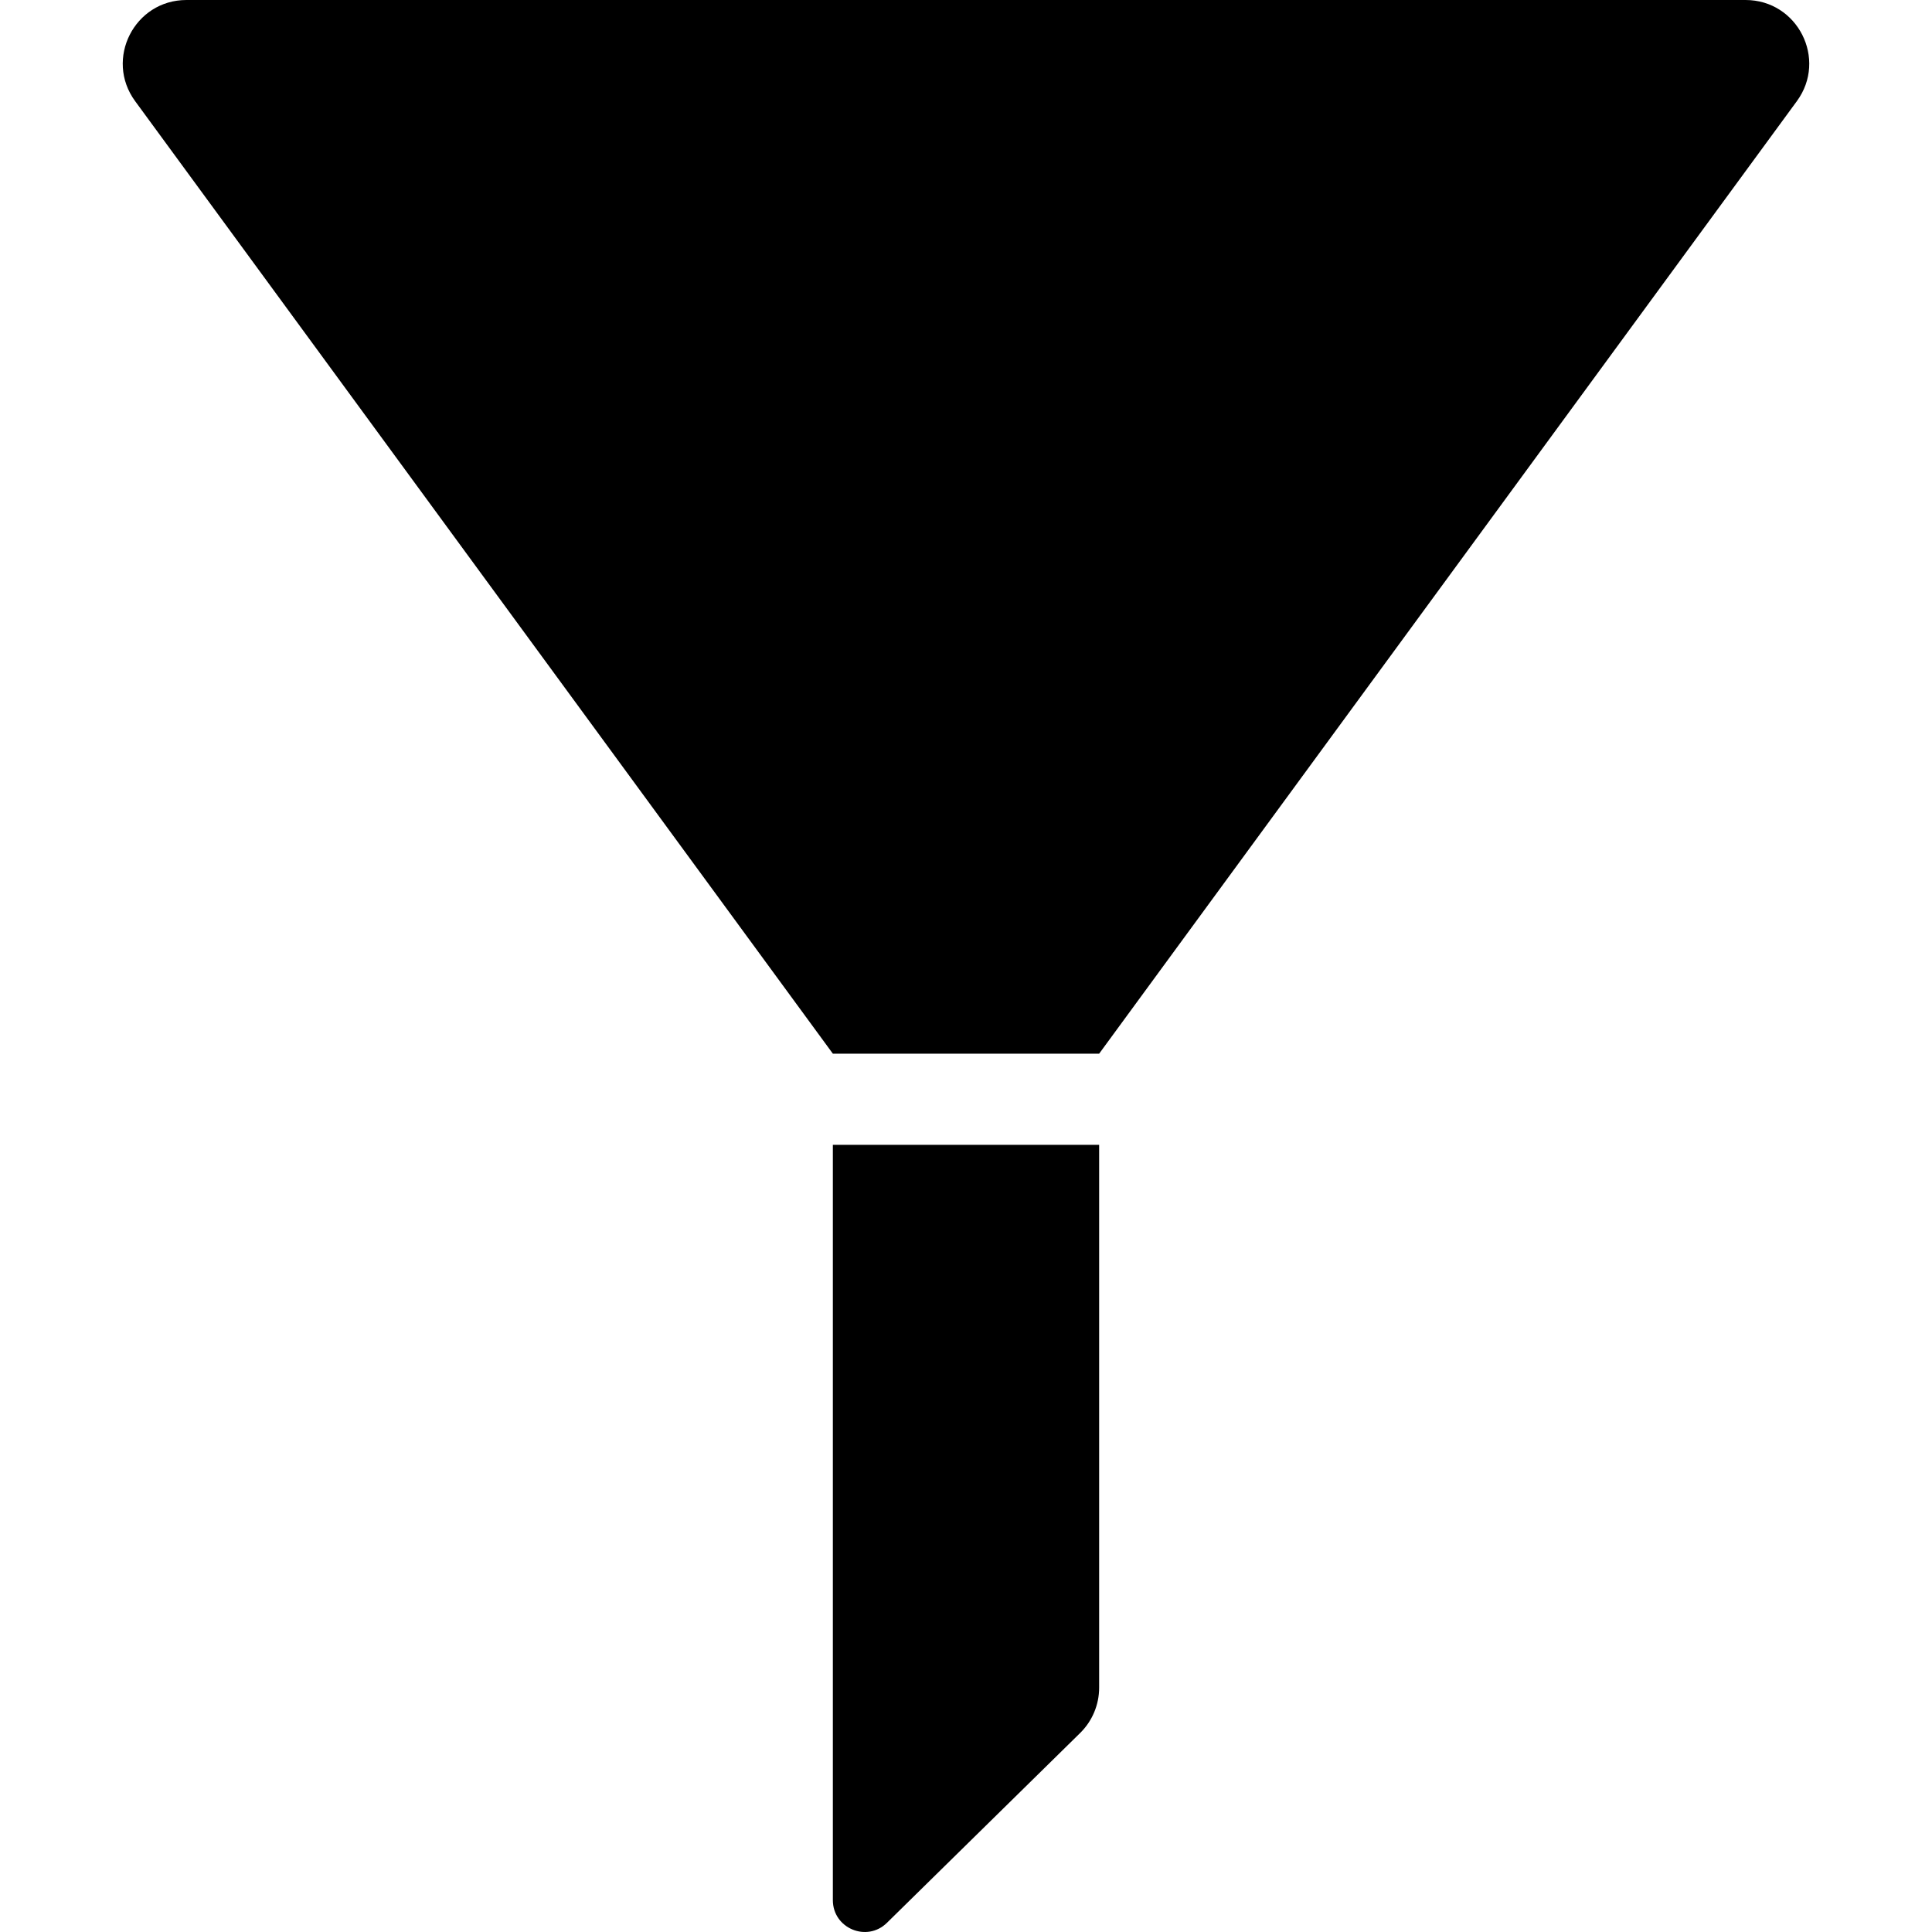
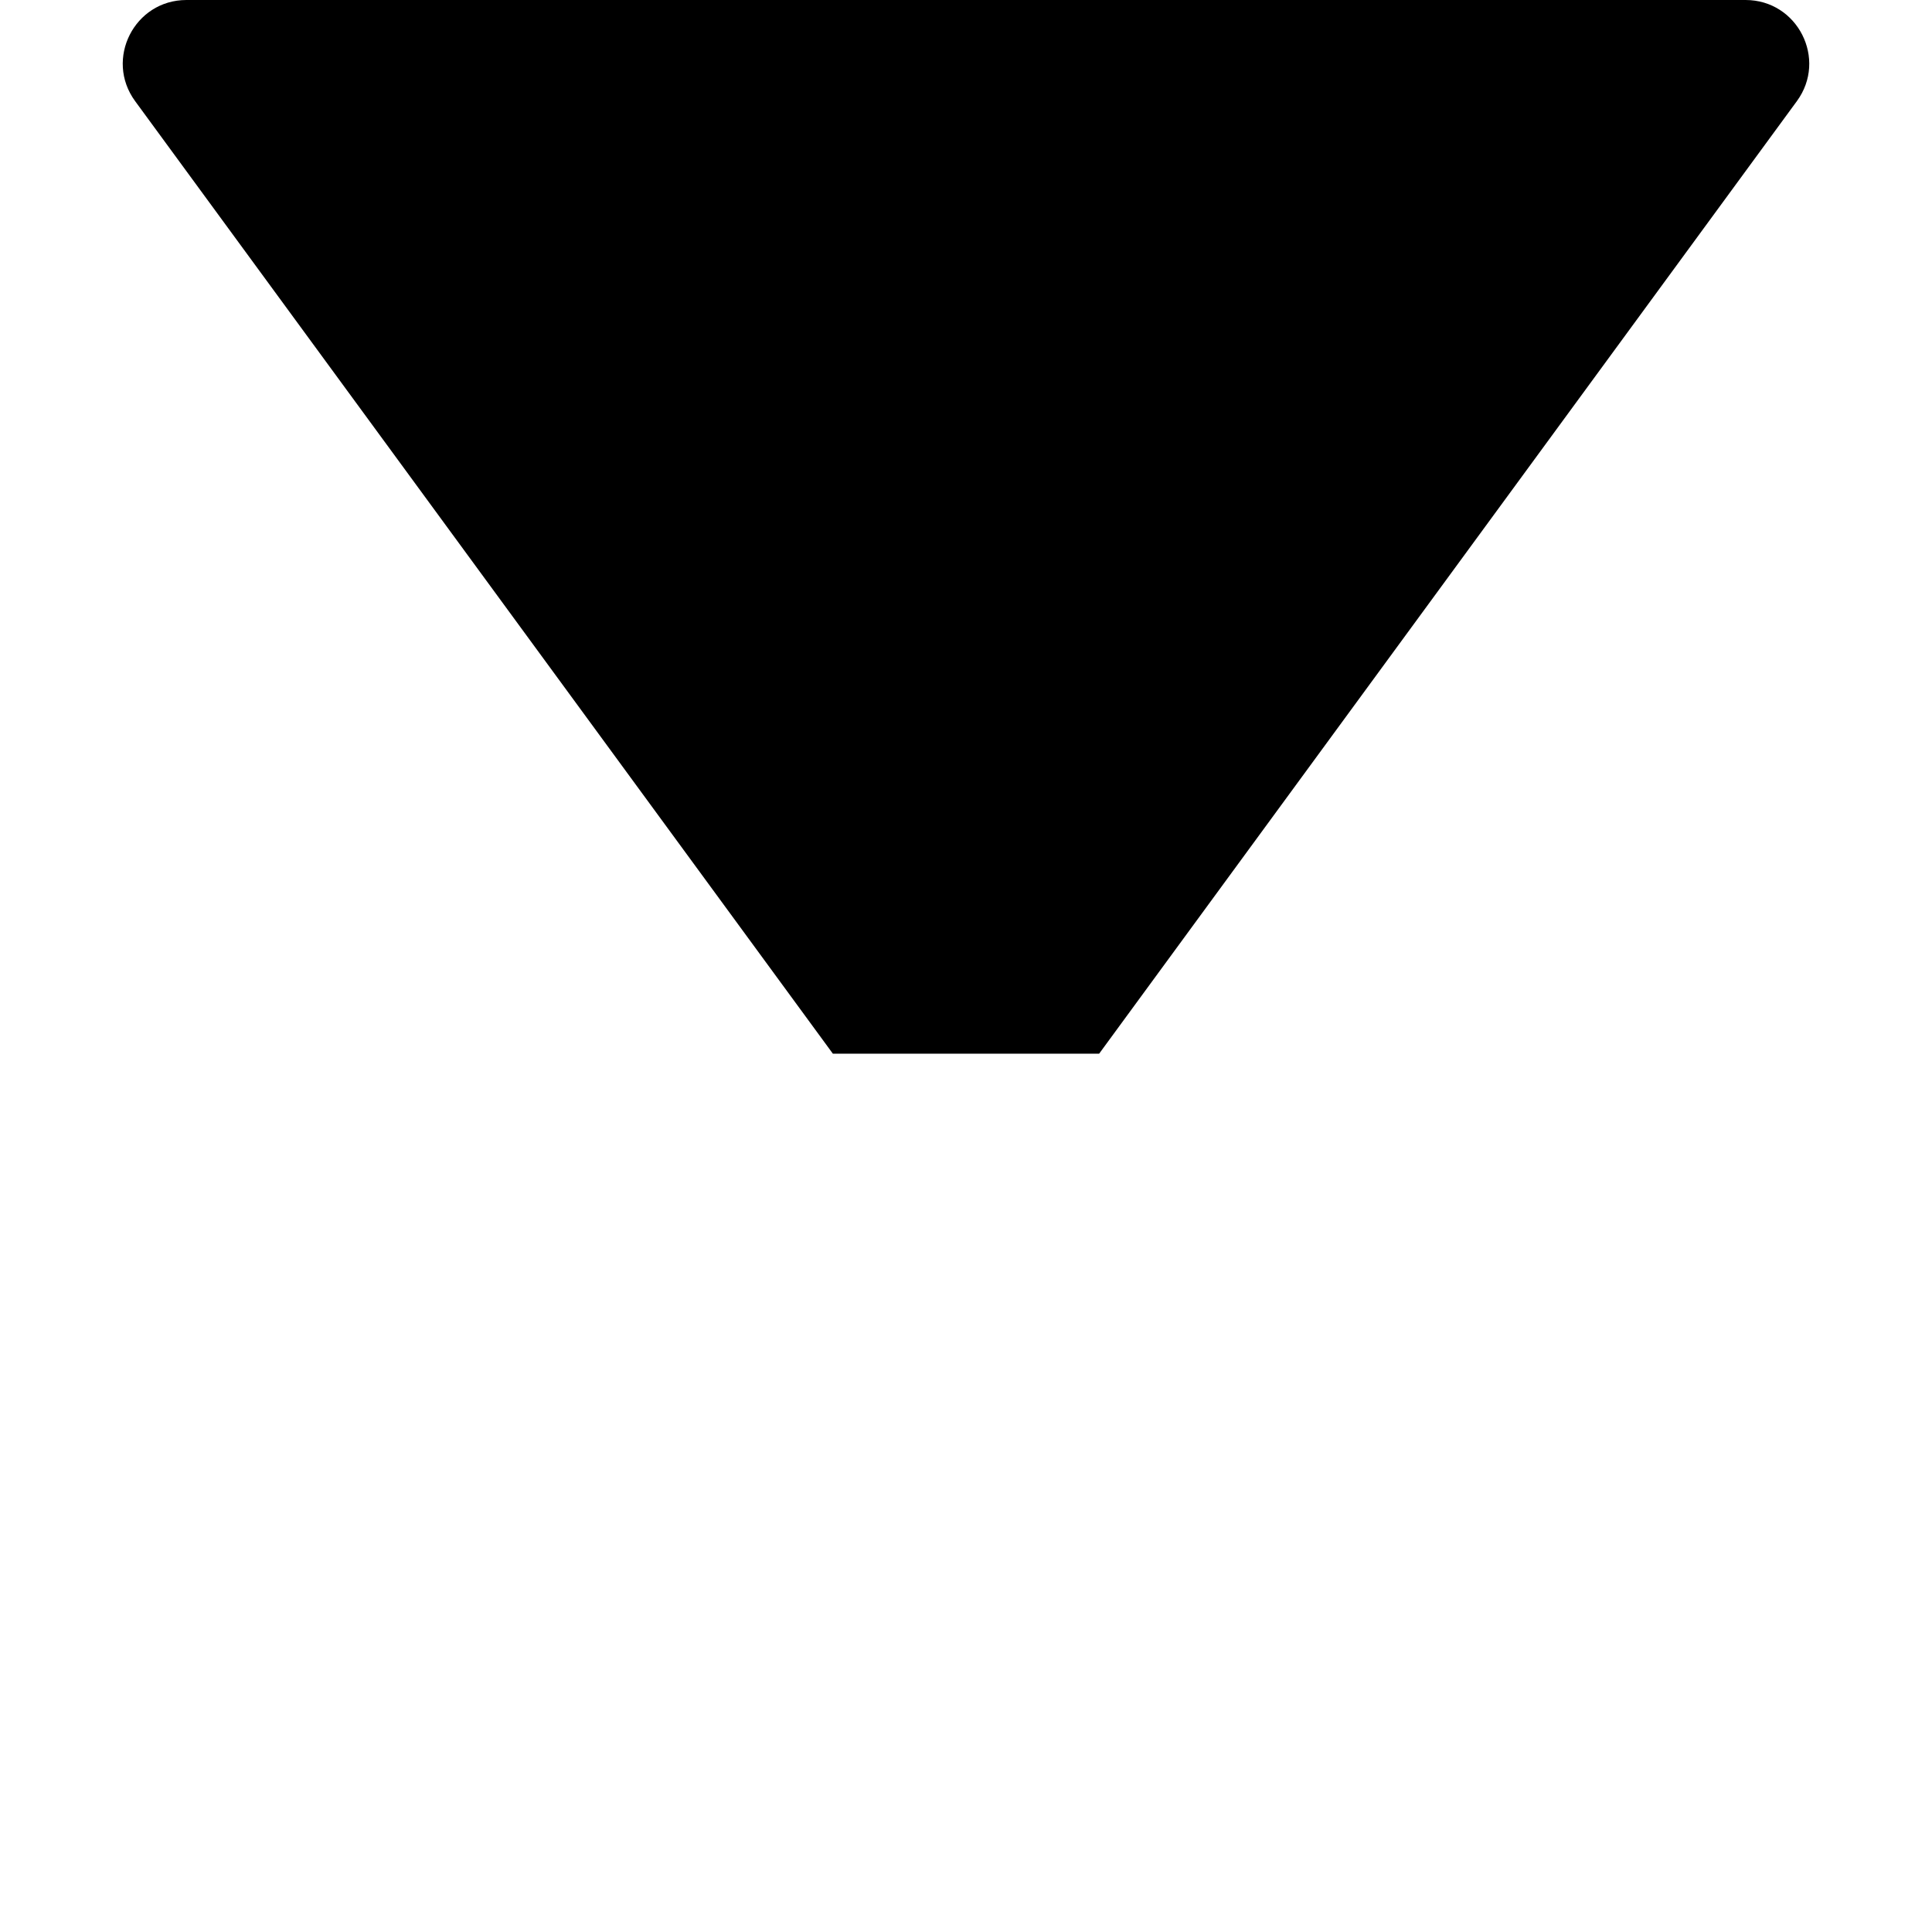
<svg xmlns="http://www.w3.org/2000/svg" version="1.1" id="Capa_1" x="0px" y="0px" viewBox="0 0 612 612" style="enable-background:new 0 0 612 612;" xml:space="preserve">
  <g>
    <g>
-       <path d="M280.954,609.093l61.195-60.122c3.855-3.788,6.026-8.965,6.026-14.369V362.645h-84.352v239.263    C263.824,610.838,274.584,615.351,280.954,609.093z" />
      <path d="M552.939,0H59.06C42.566,0,33.063,18.74,42.81,32.047l221.014,301.726h84.352L569.19,32.047    C578.937,18.74,569.434,0,552.939,0z" />
    </g>
  </g>
  <g>
</g>
  <g>
</g>
  <g>
</g>
  <g>
</g>
  <g>
</g>
  <g>
</g>
  <g>
</g>
  <g>
</g>
  <g>
</g>
  <g>
</g>
  <g>
</g>
  <g>
</g>
  <g>
</g>
  <g>
</g>
  <g>
</g>
</svg>